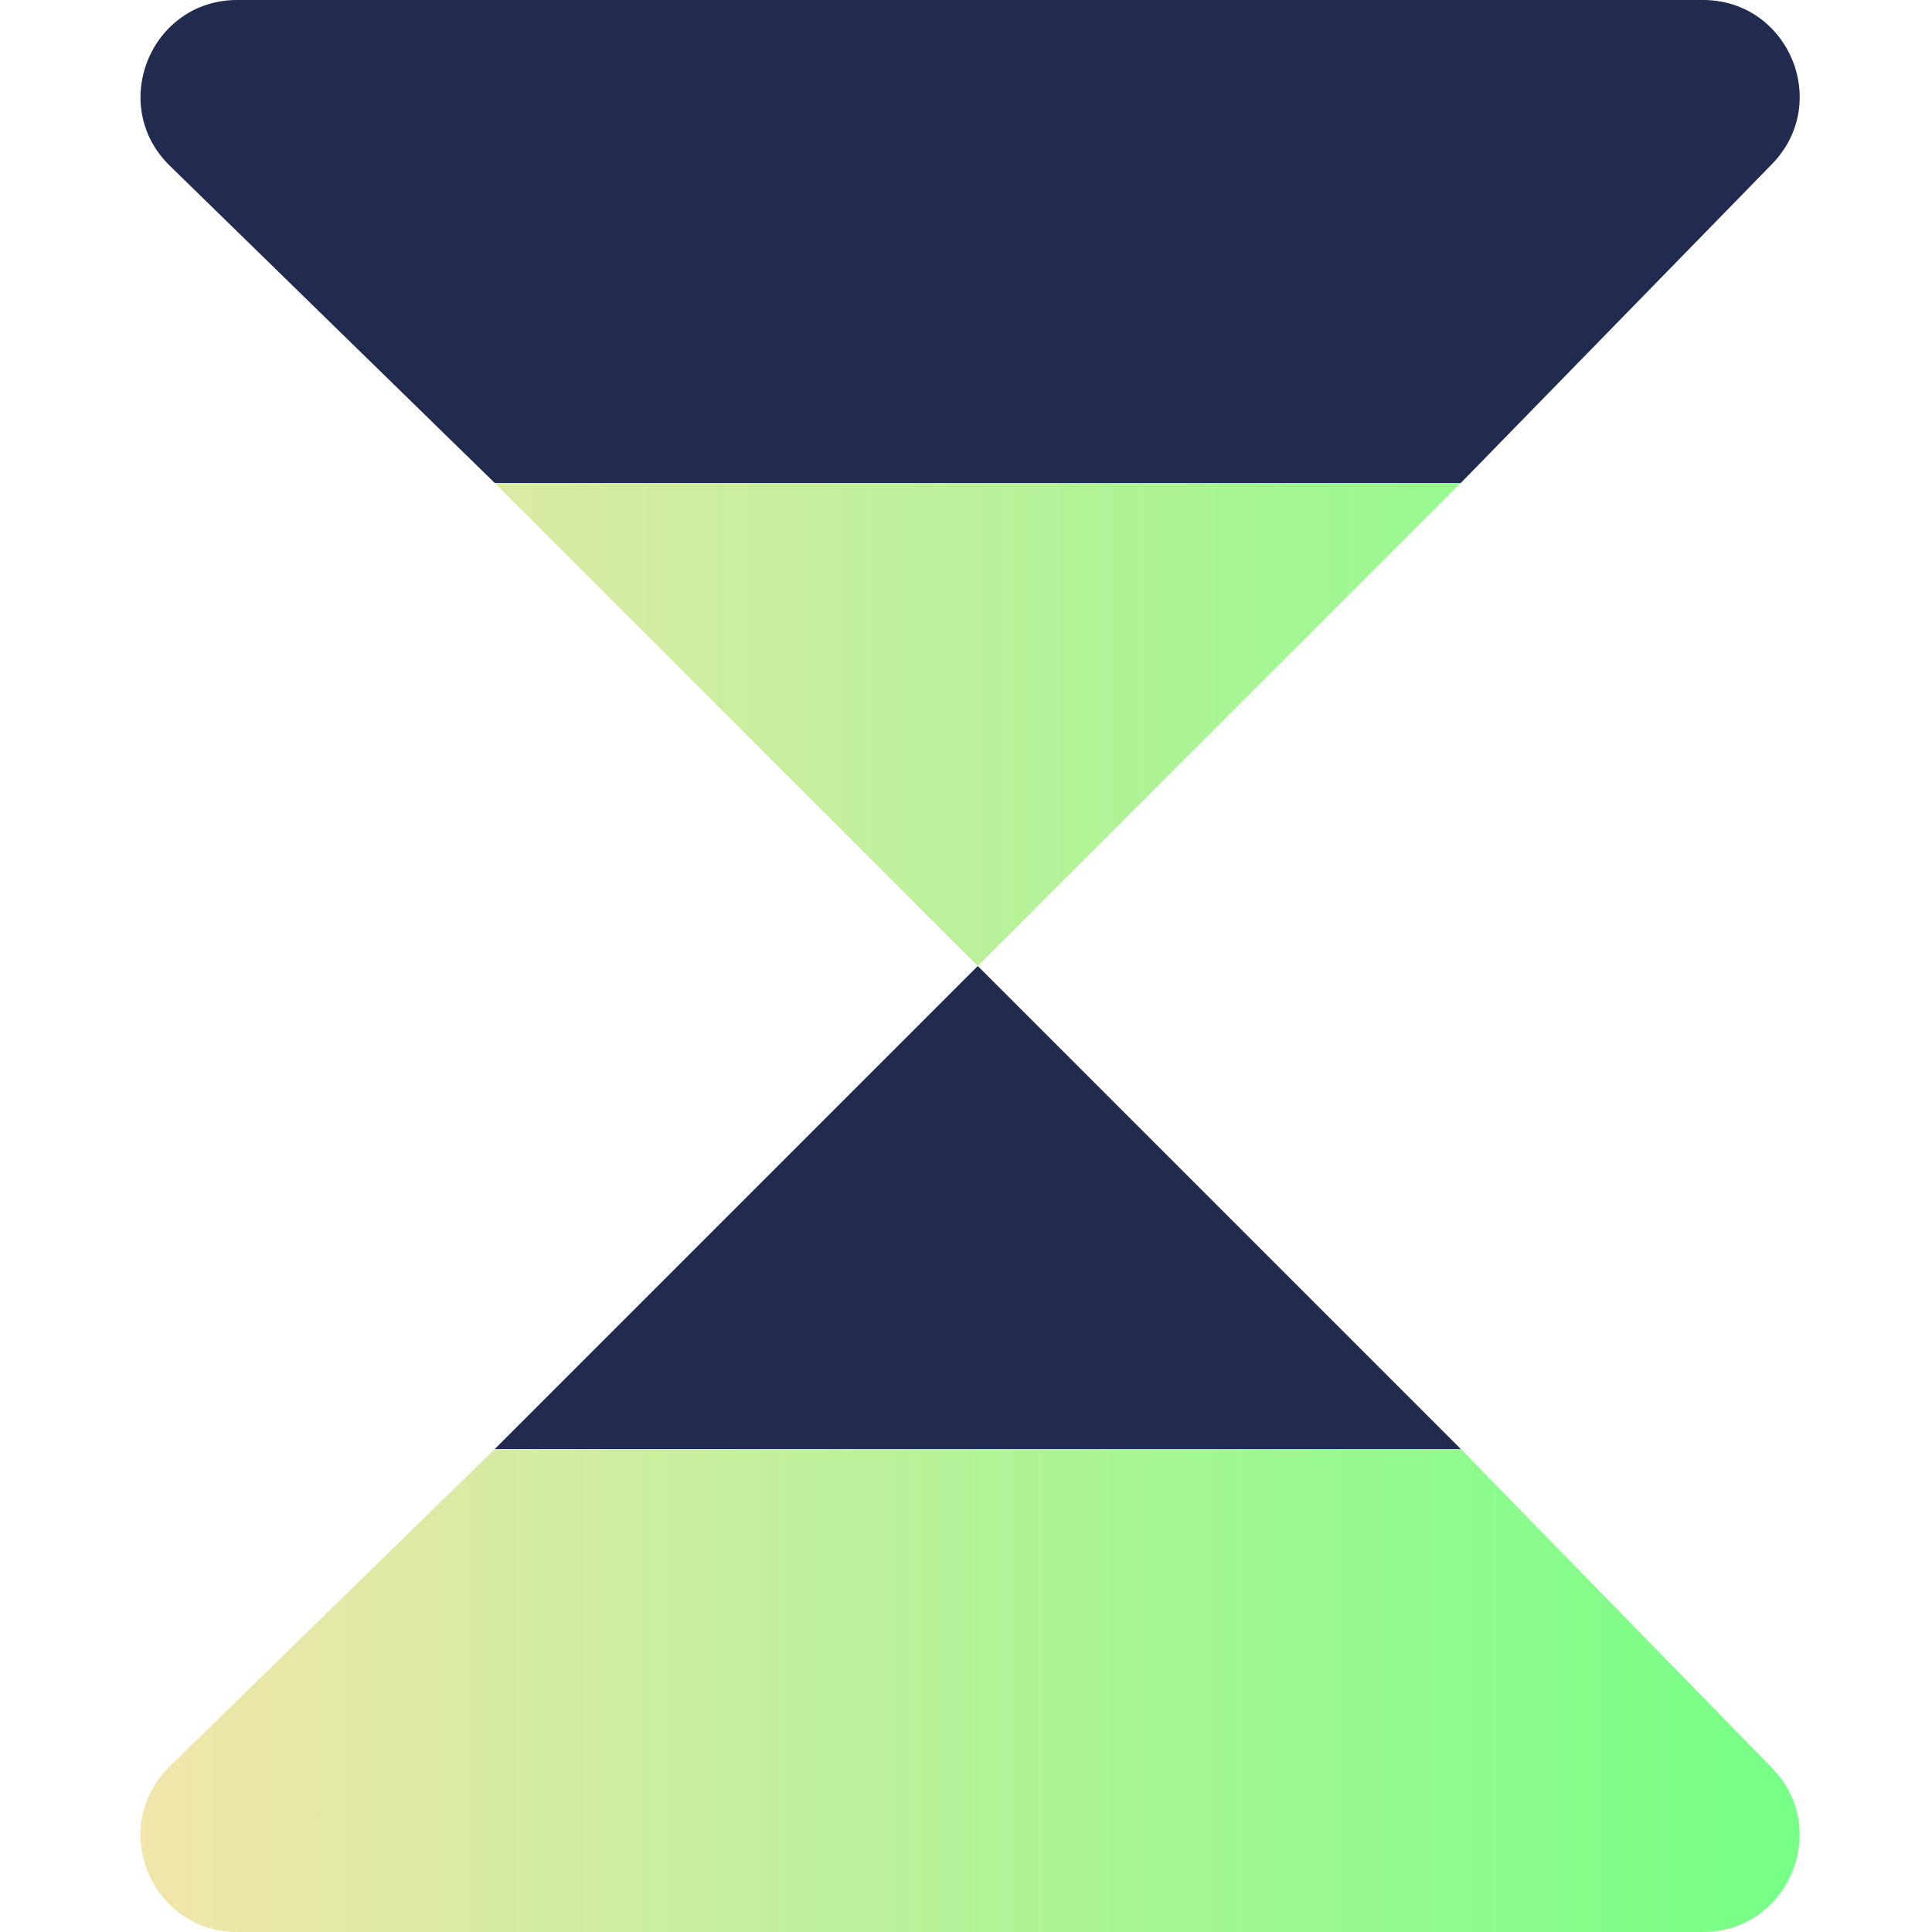
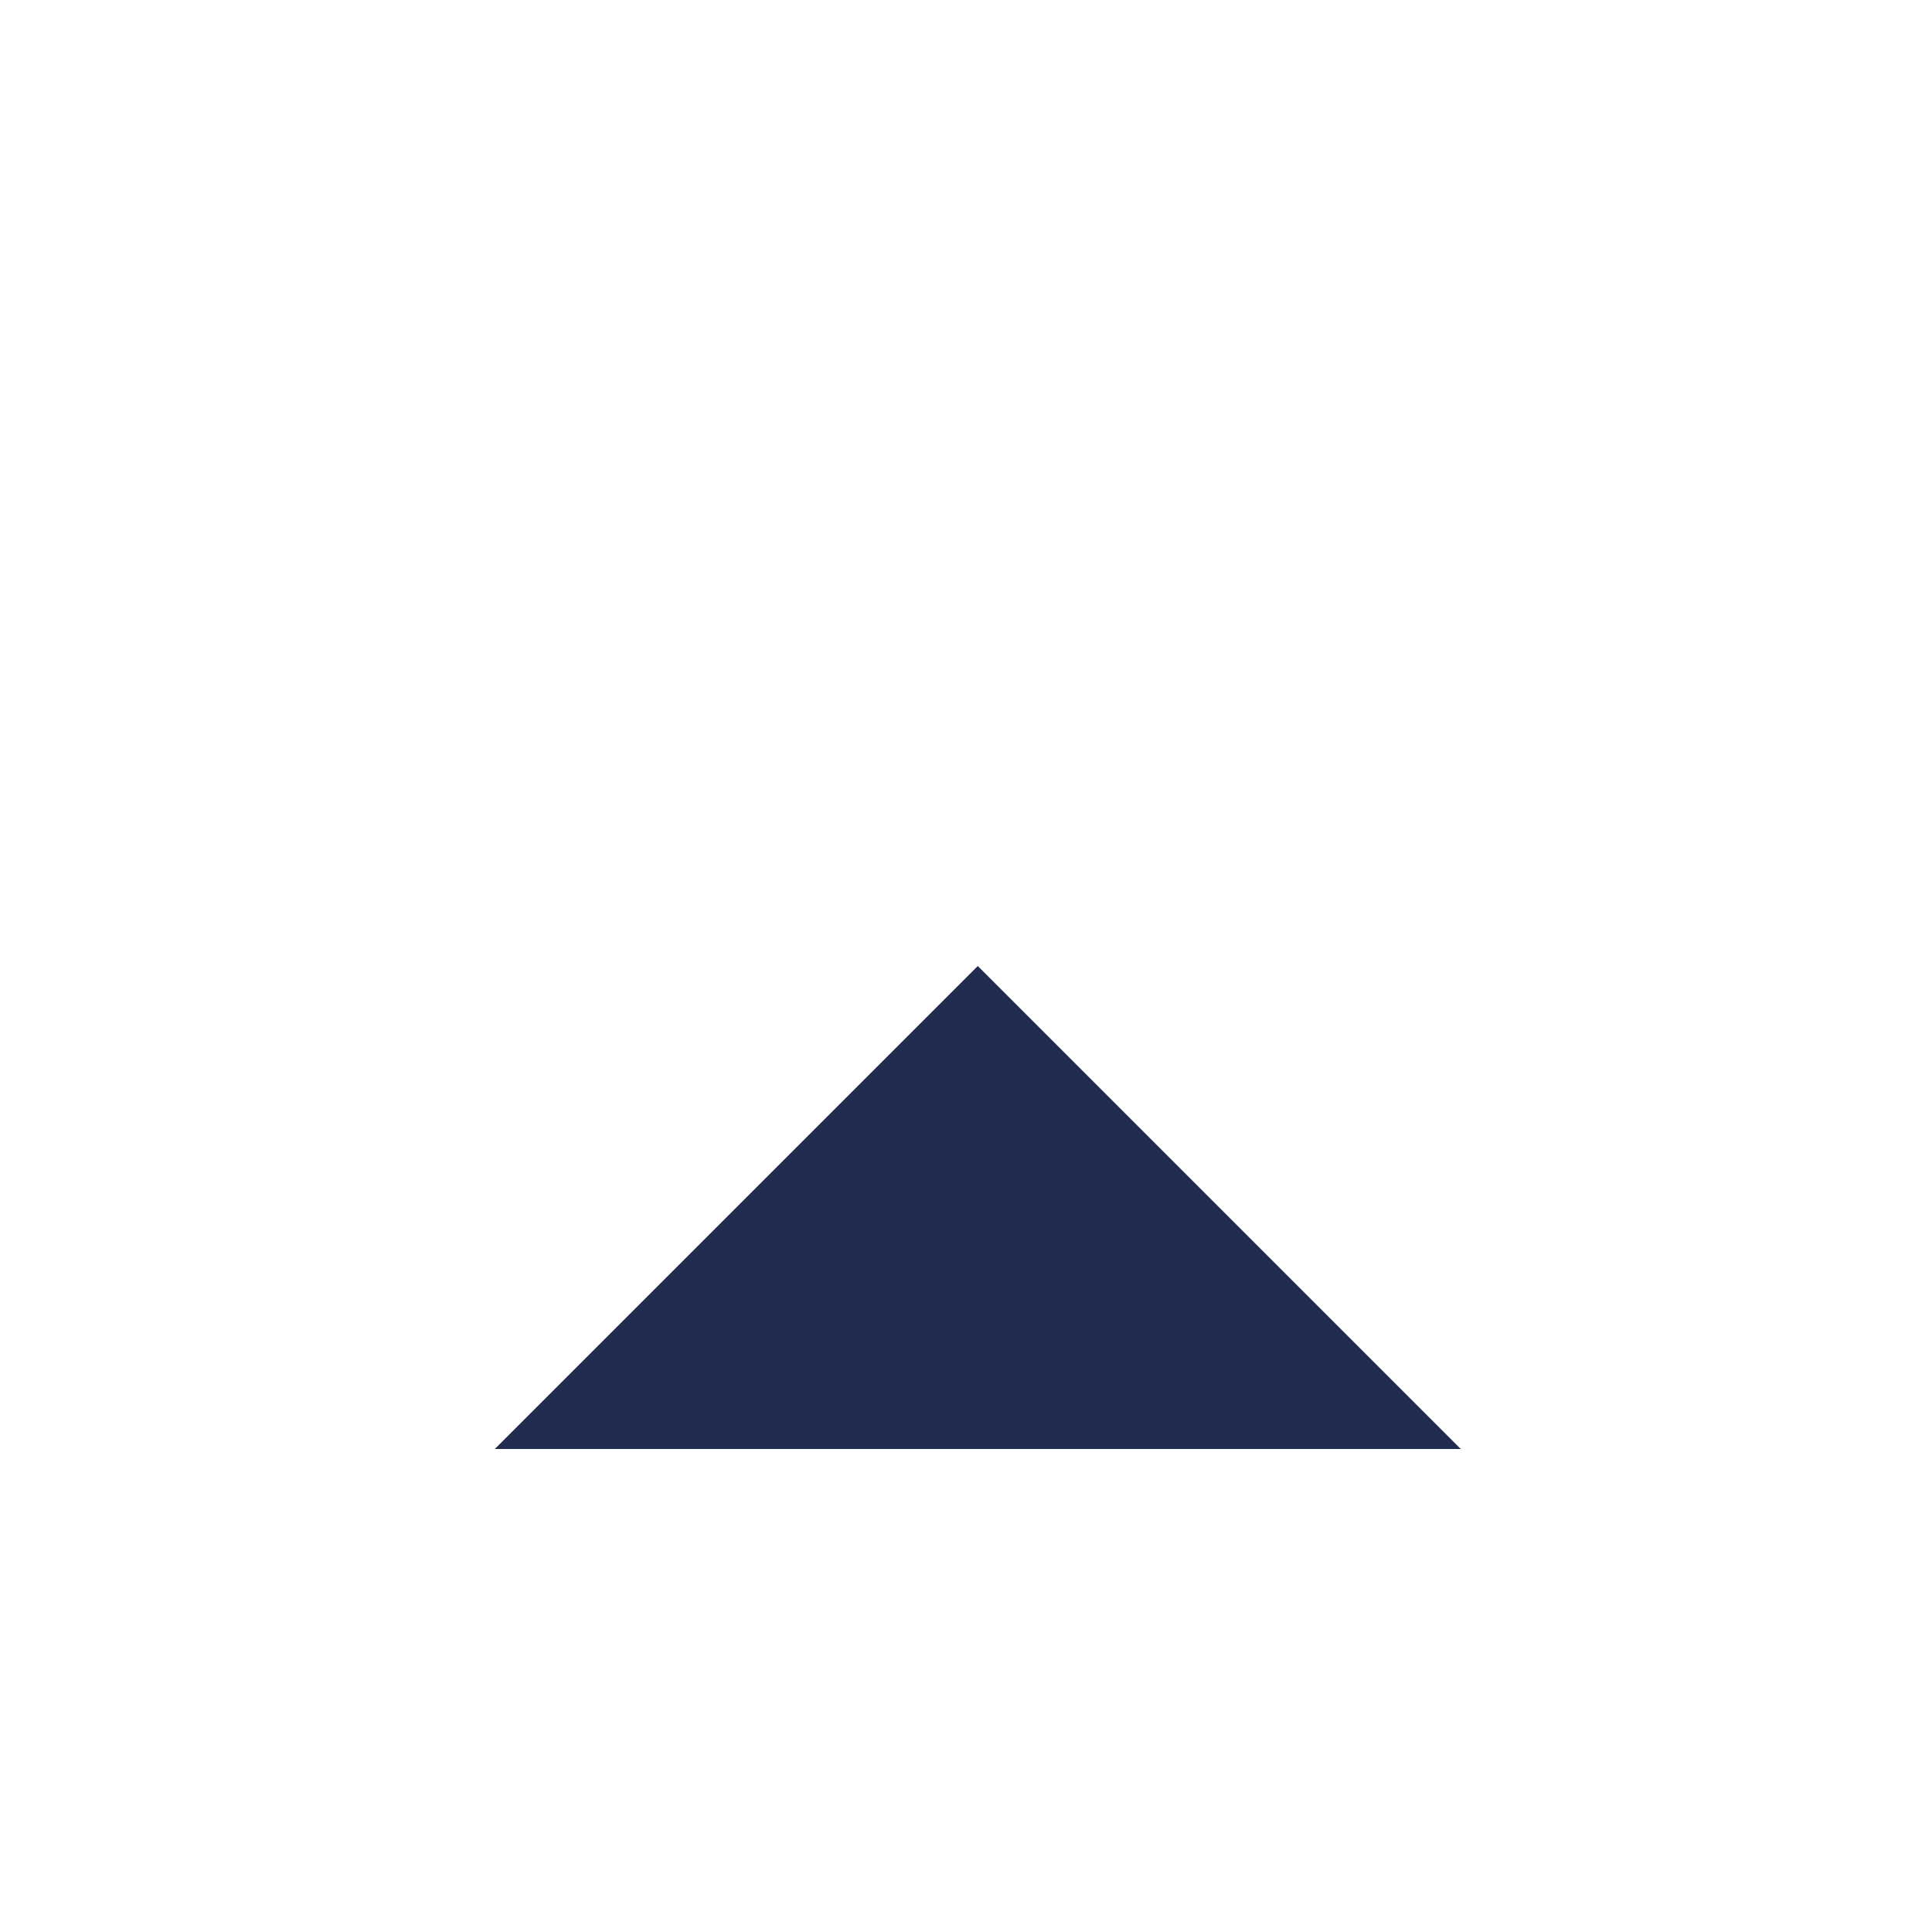
<svg xmlns="http://www.w3.org/2000/svg" xmlns:xlink="http://www.w3.org/1999/xlink" id="Laag_1" viewBox="0 0 100 100">
  <defs>
    <linearGradient id="Naamloos_verloop_23" x1="-1.76" x2="92.39" y1="87.5" y2="87.5" gradientUnits="userSpaceOnUse">
      <stop offset="0" stop-color="#ffe3ae" />
      <stop offset="1" stop-color="#77ff87" />
    </linearGradient>
    <linearGradient xlink:href="#Naamloos_verloop_23" id="Naamloos_verloop_23-2" x1="0" x2="100" y1="37.5" y2="37.5" />
    <style>.cls-1{fill:#212b50}</style>
  </defs>
-   <path d="M88.14 0H12.28C7.8 0 5.58 5.45 8.79 8.58L25.61 25h50L91.72 8.49C94.81 5.32 92.57 0 88.14 0Z" class="cls-1" />
-   <path d="M12.28 100h75.86c4.42 0 6.67-5.32 3.58-8.49L75.61 75h-50L8.79 91.42C5.58 94.55 7.8 100 12.28 100Z" style="fill:url(#Naamloos_verloop_23)" />
  <path d="m50.61 50-25 25h50l-25-25z" class="cls-1" />
-   <path d="m25.61 25 25 25 25-25h-50z" style="fill:url(#Naamloos_verloop_23-2)" />
</svg>